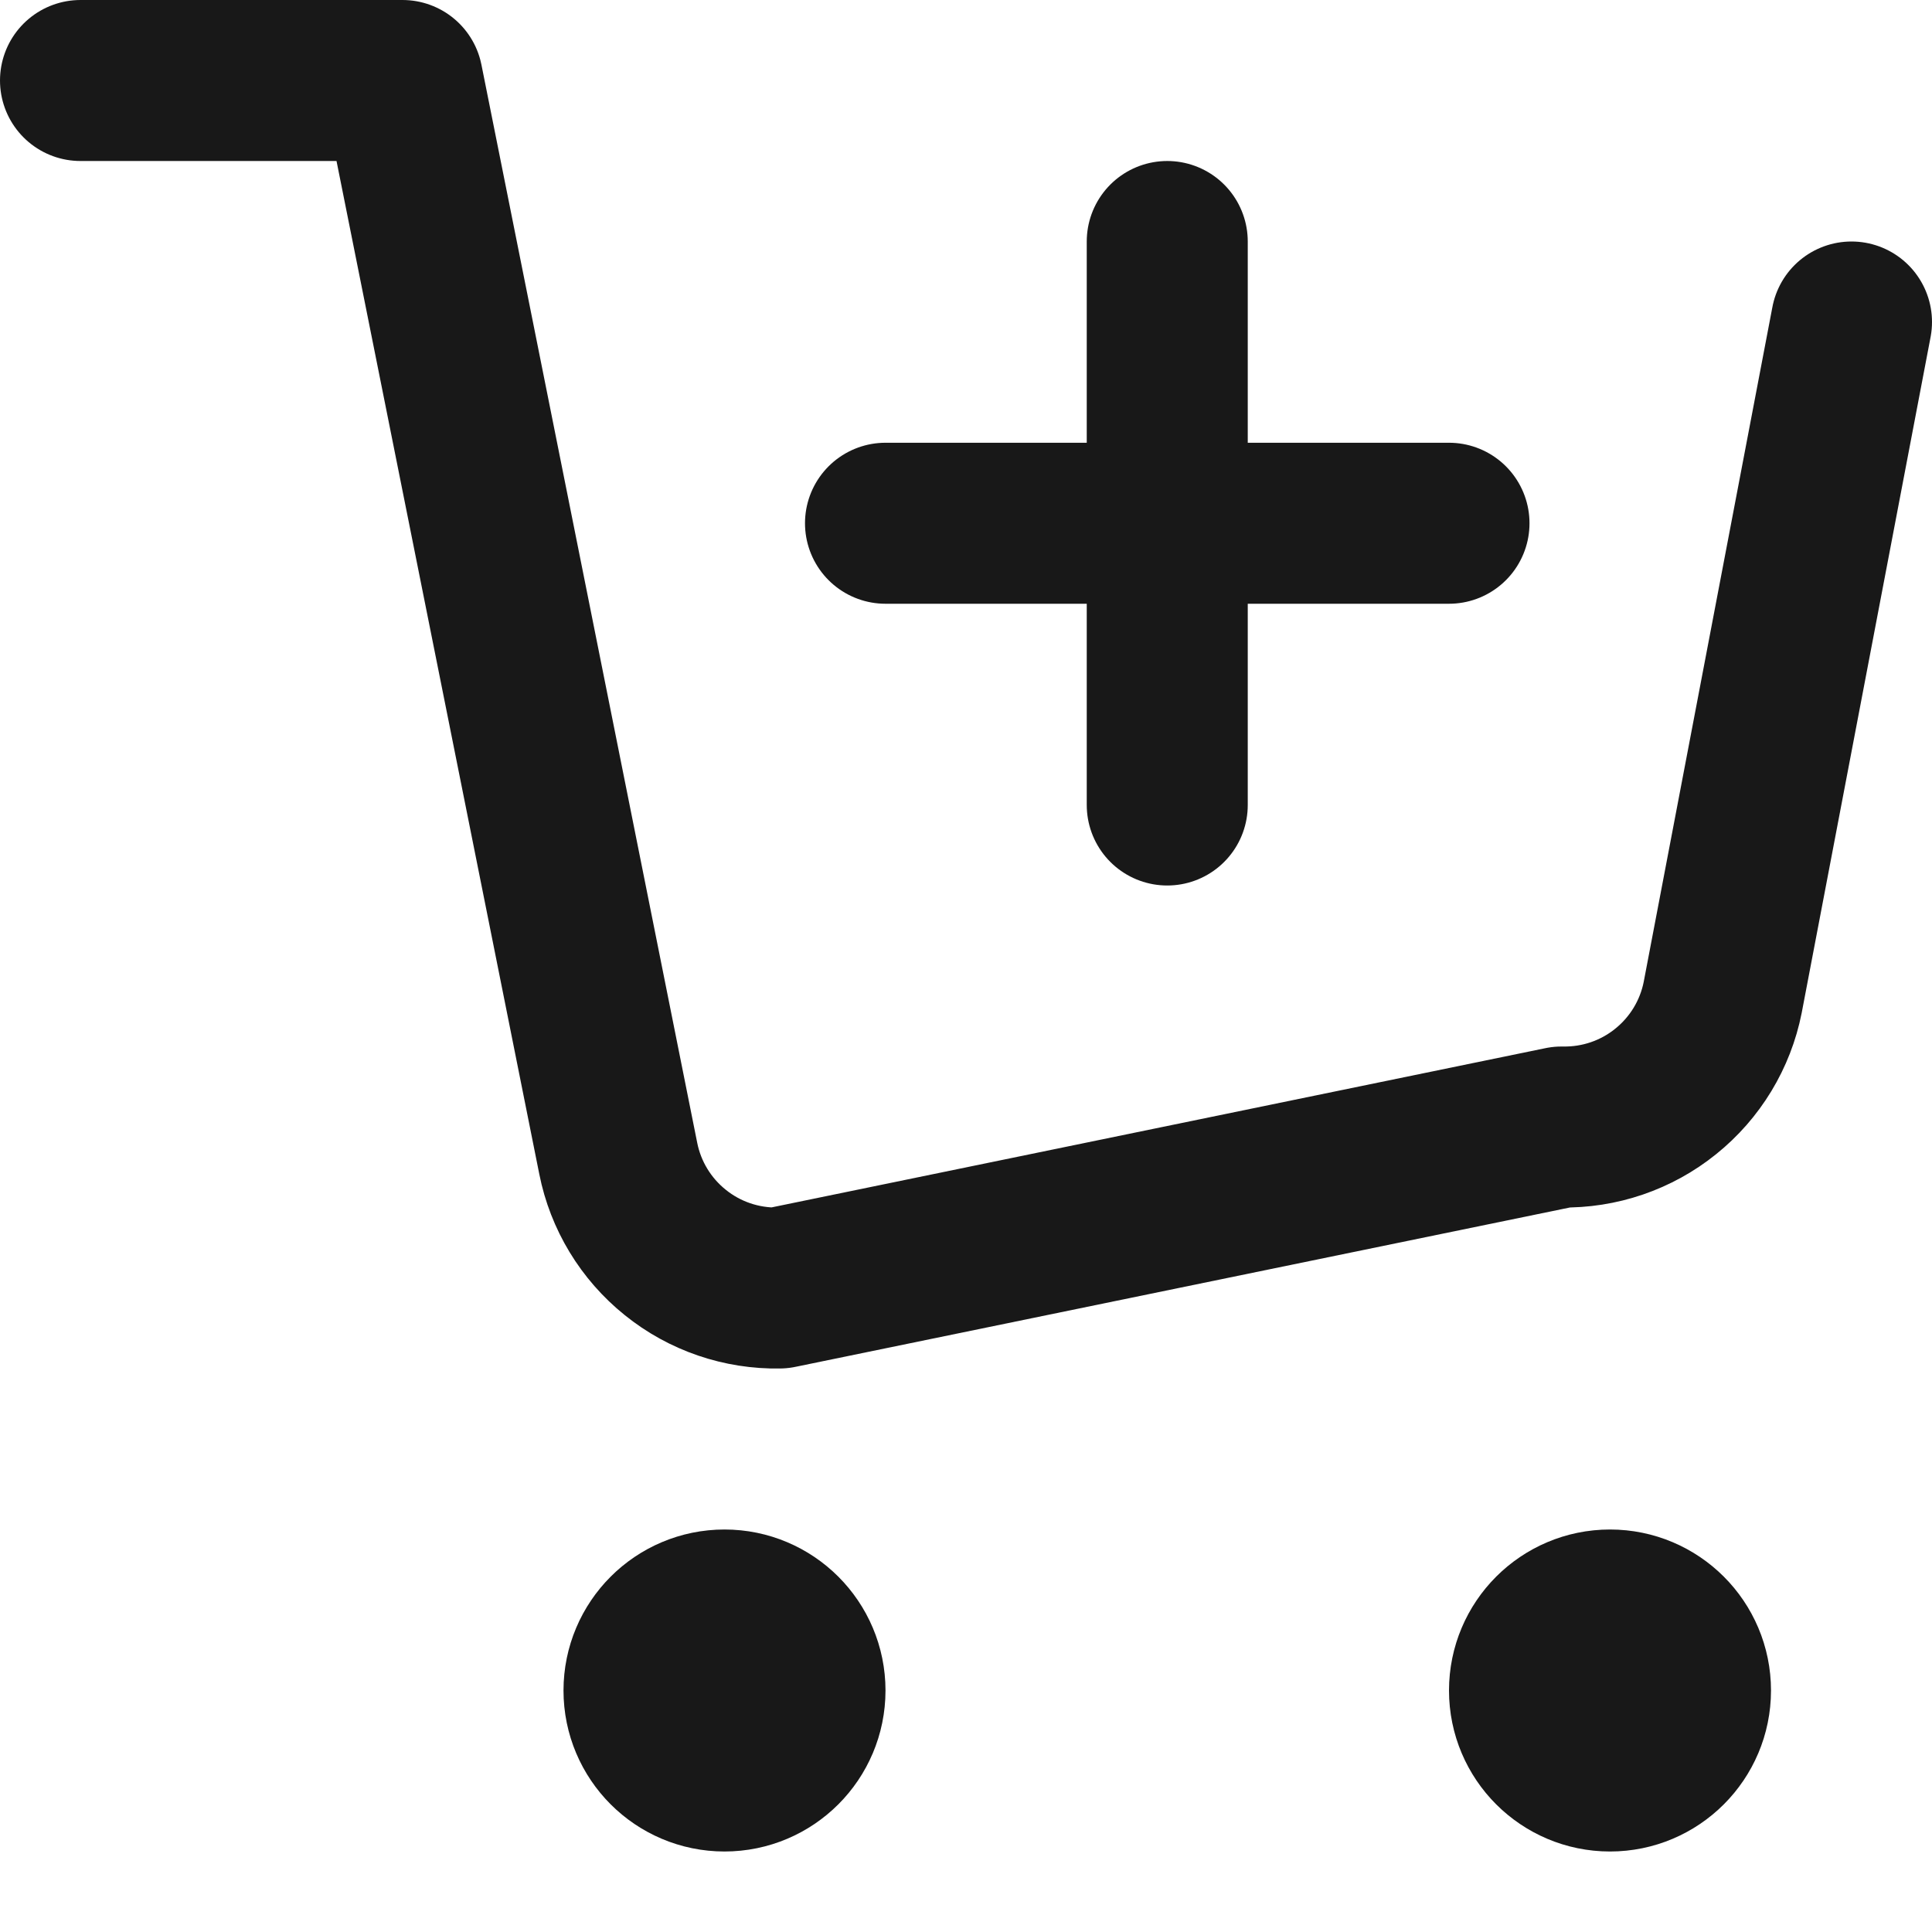
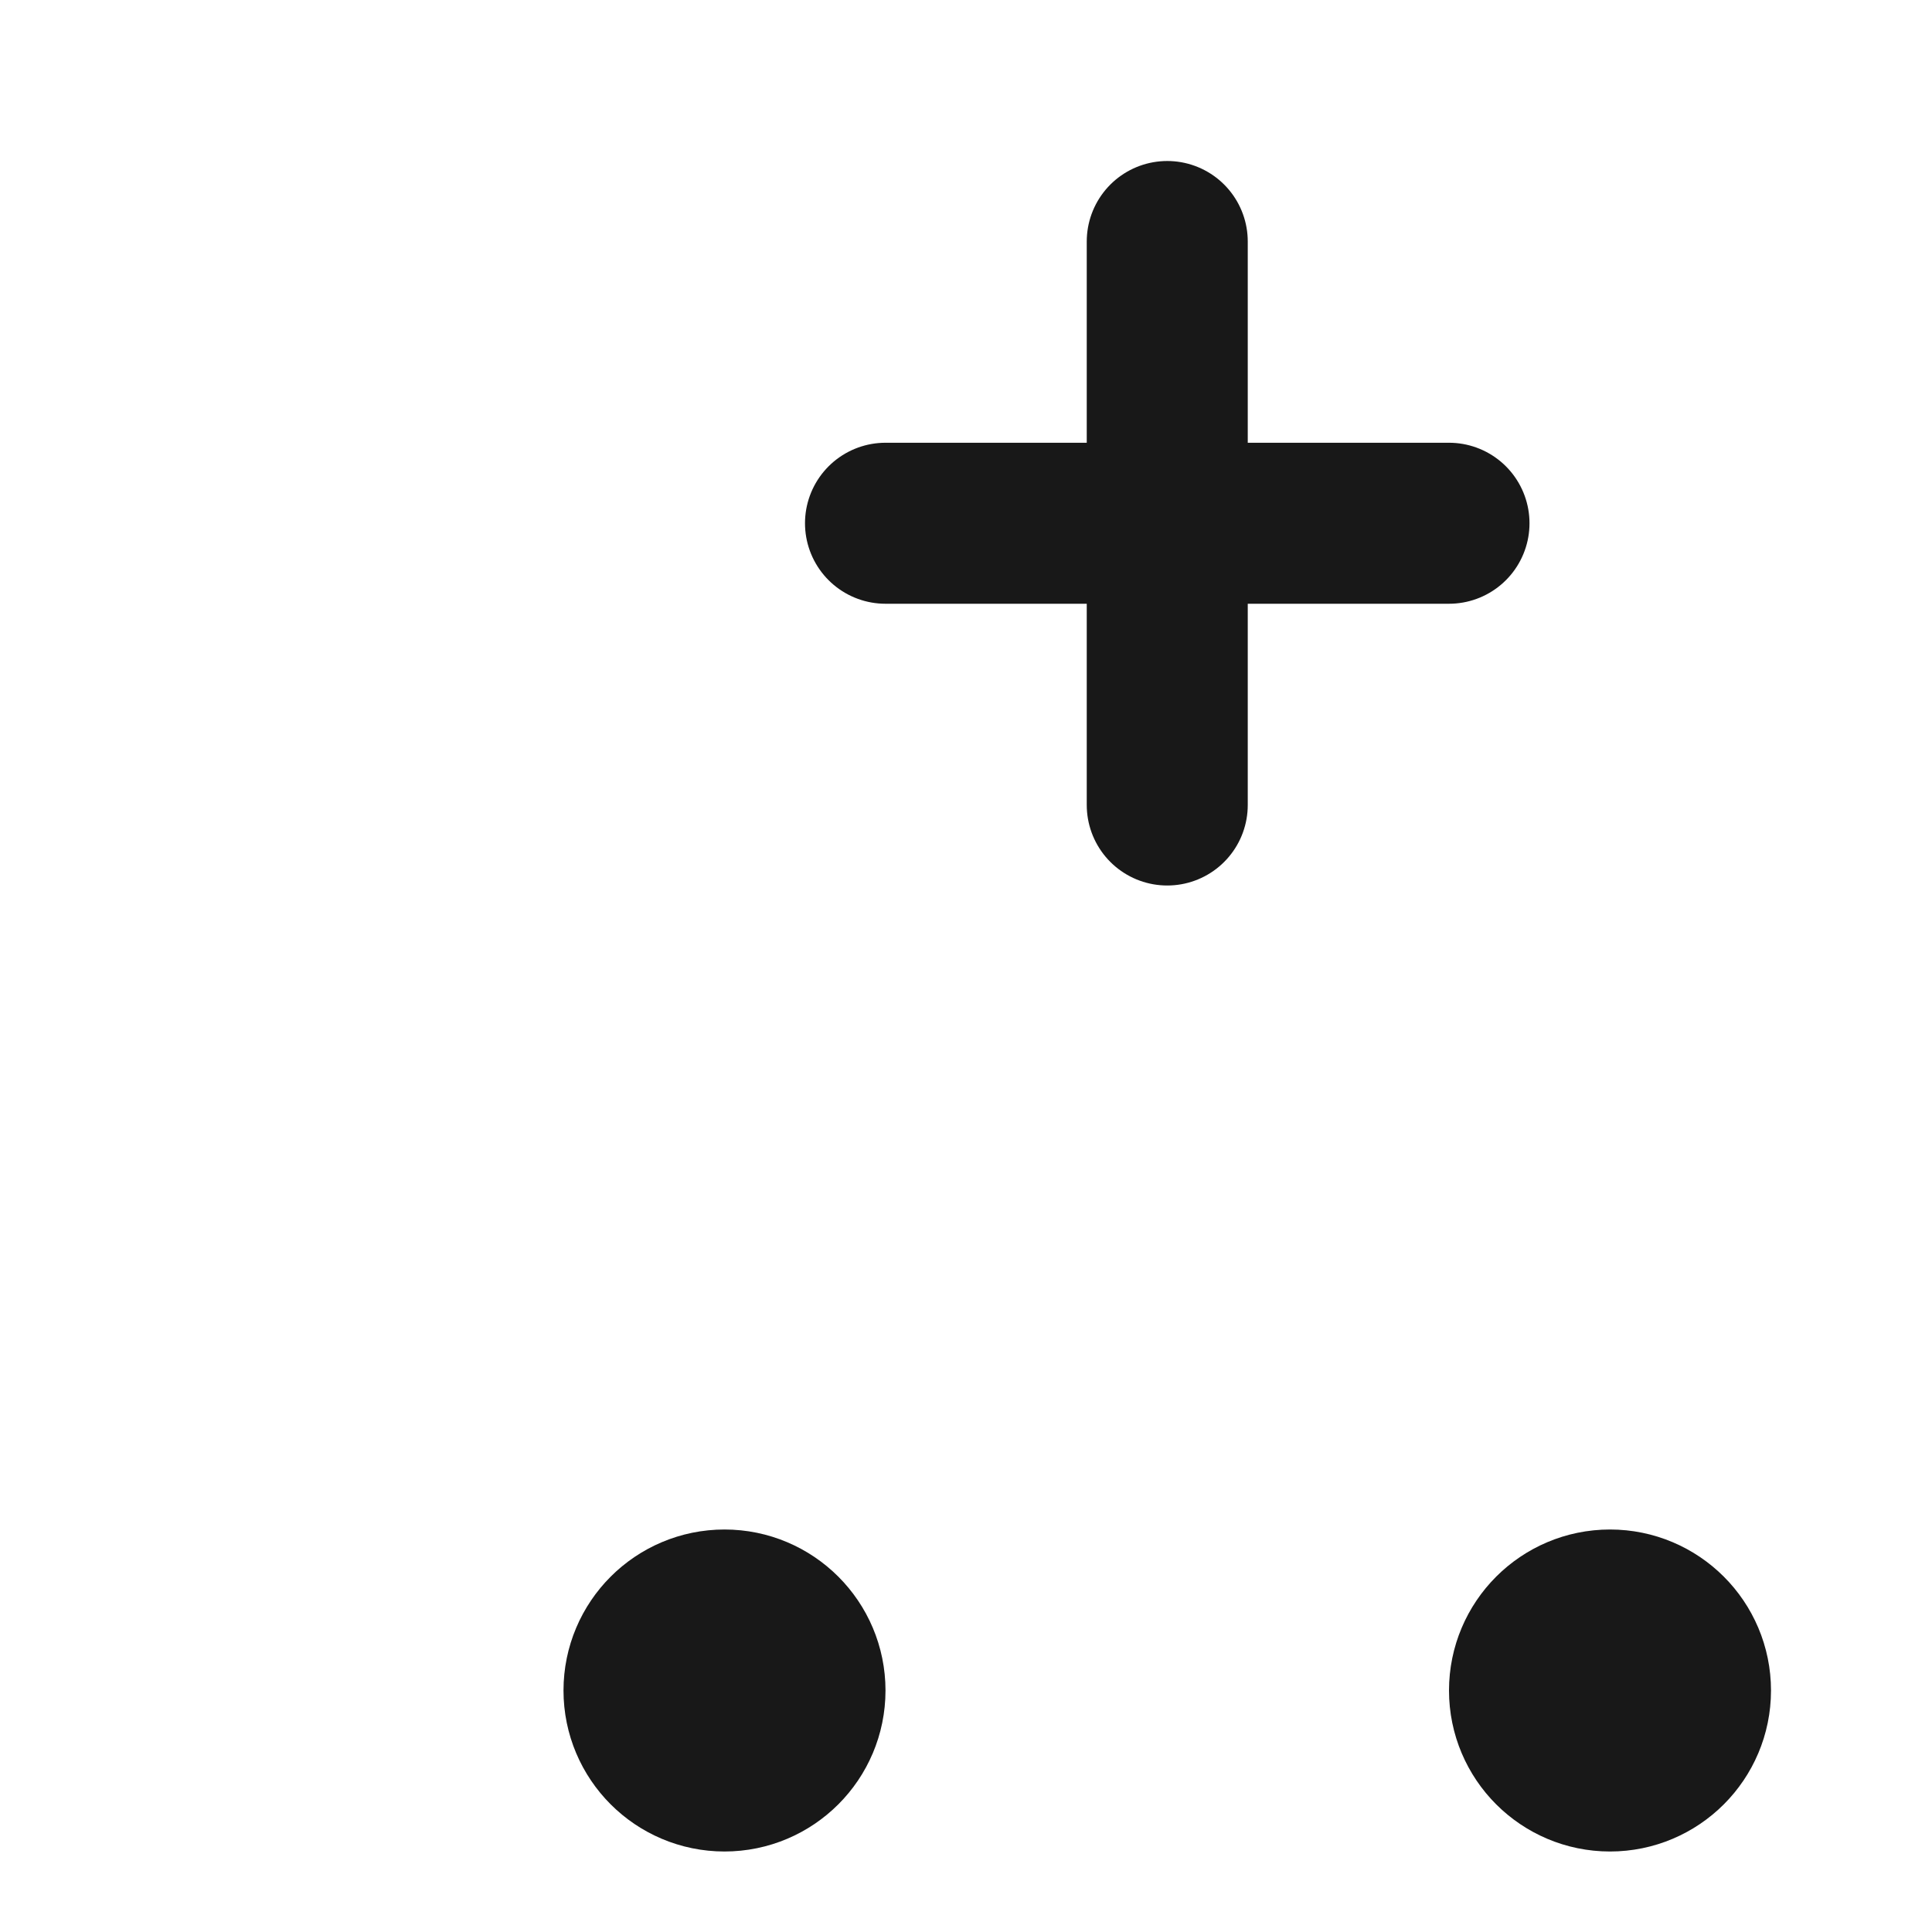
<svg xmlns="http://www.w3.org/2000/svg" width="24" height="24" viewBox="0 0 24 24" fill="none">
  <path d="M9 22C9.552 22 10 21.552 10 21C10 20.448 9.552 20 9 20C8.448 20 8 20.448 8 21C8 21.552 8.448 22 9 22Z" stroke="#181818" stroke-width="2" stroke-linecap="round" stroke-linejoin="round" />
  <path d="M20 22C20.552 22 21 21.552 21 21C21 20.448 20.552 20 20 20C19.448 20 19 20.448 19 21C19 21.552 19.448 22 20 22Z" stroke="#181818" stroke-width="2" stroke-linecap="round" stroke-linejoin="round" />
-   <path d="M1 1H5L7.68 14.39C7.771 14.85 8.022 15.264 8.388 15.558C8.753 15.853 9.211 16.009 9.68 16L19.4 14C19.869 14.009 20.327 13.853 20.692 13.558C21.058 13.264 21.309 12.85 21.4 12.39L23 4" stroke="#181818" stroke-width="2" stroke-linecap="round" stroke-linejoin="round" />
  <path d="M14.5 3V10M11 6.5H18" stroke="#181818" stroke-width="2" stroke-linecap="round" stroke-linejoin="round" />
</svg>